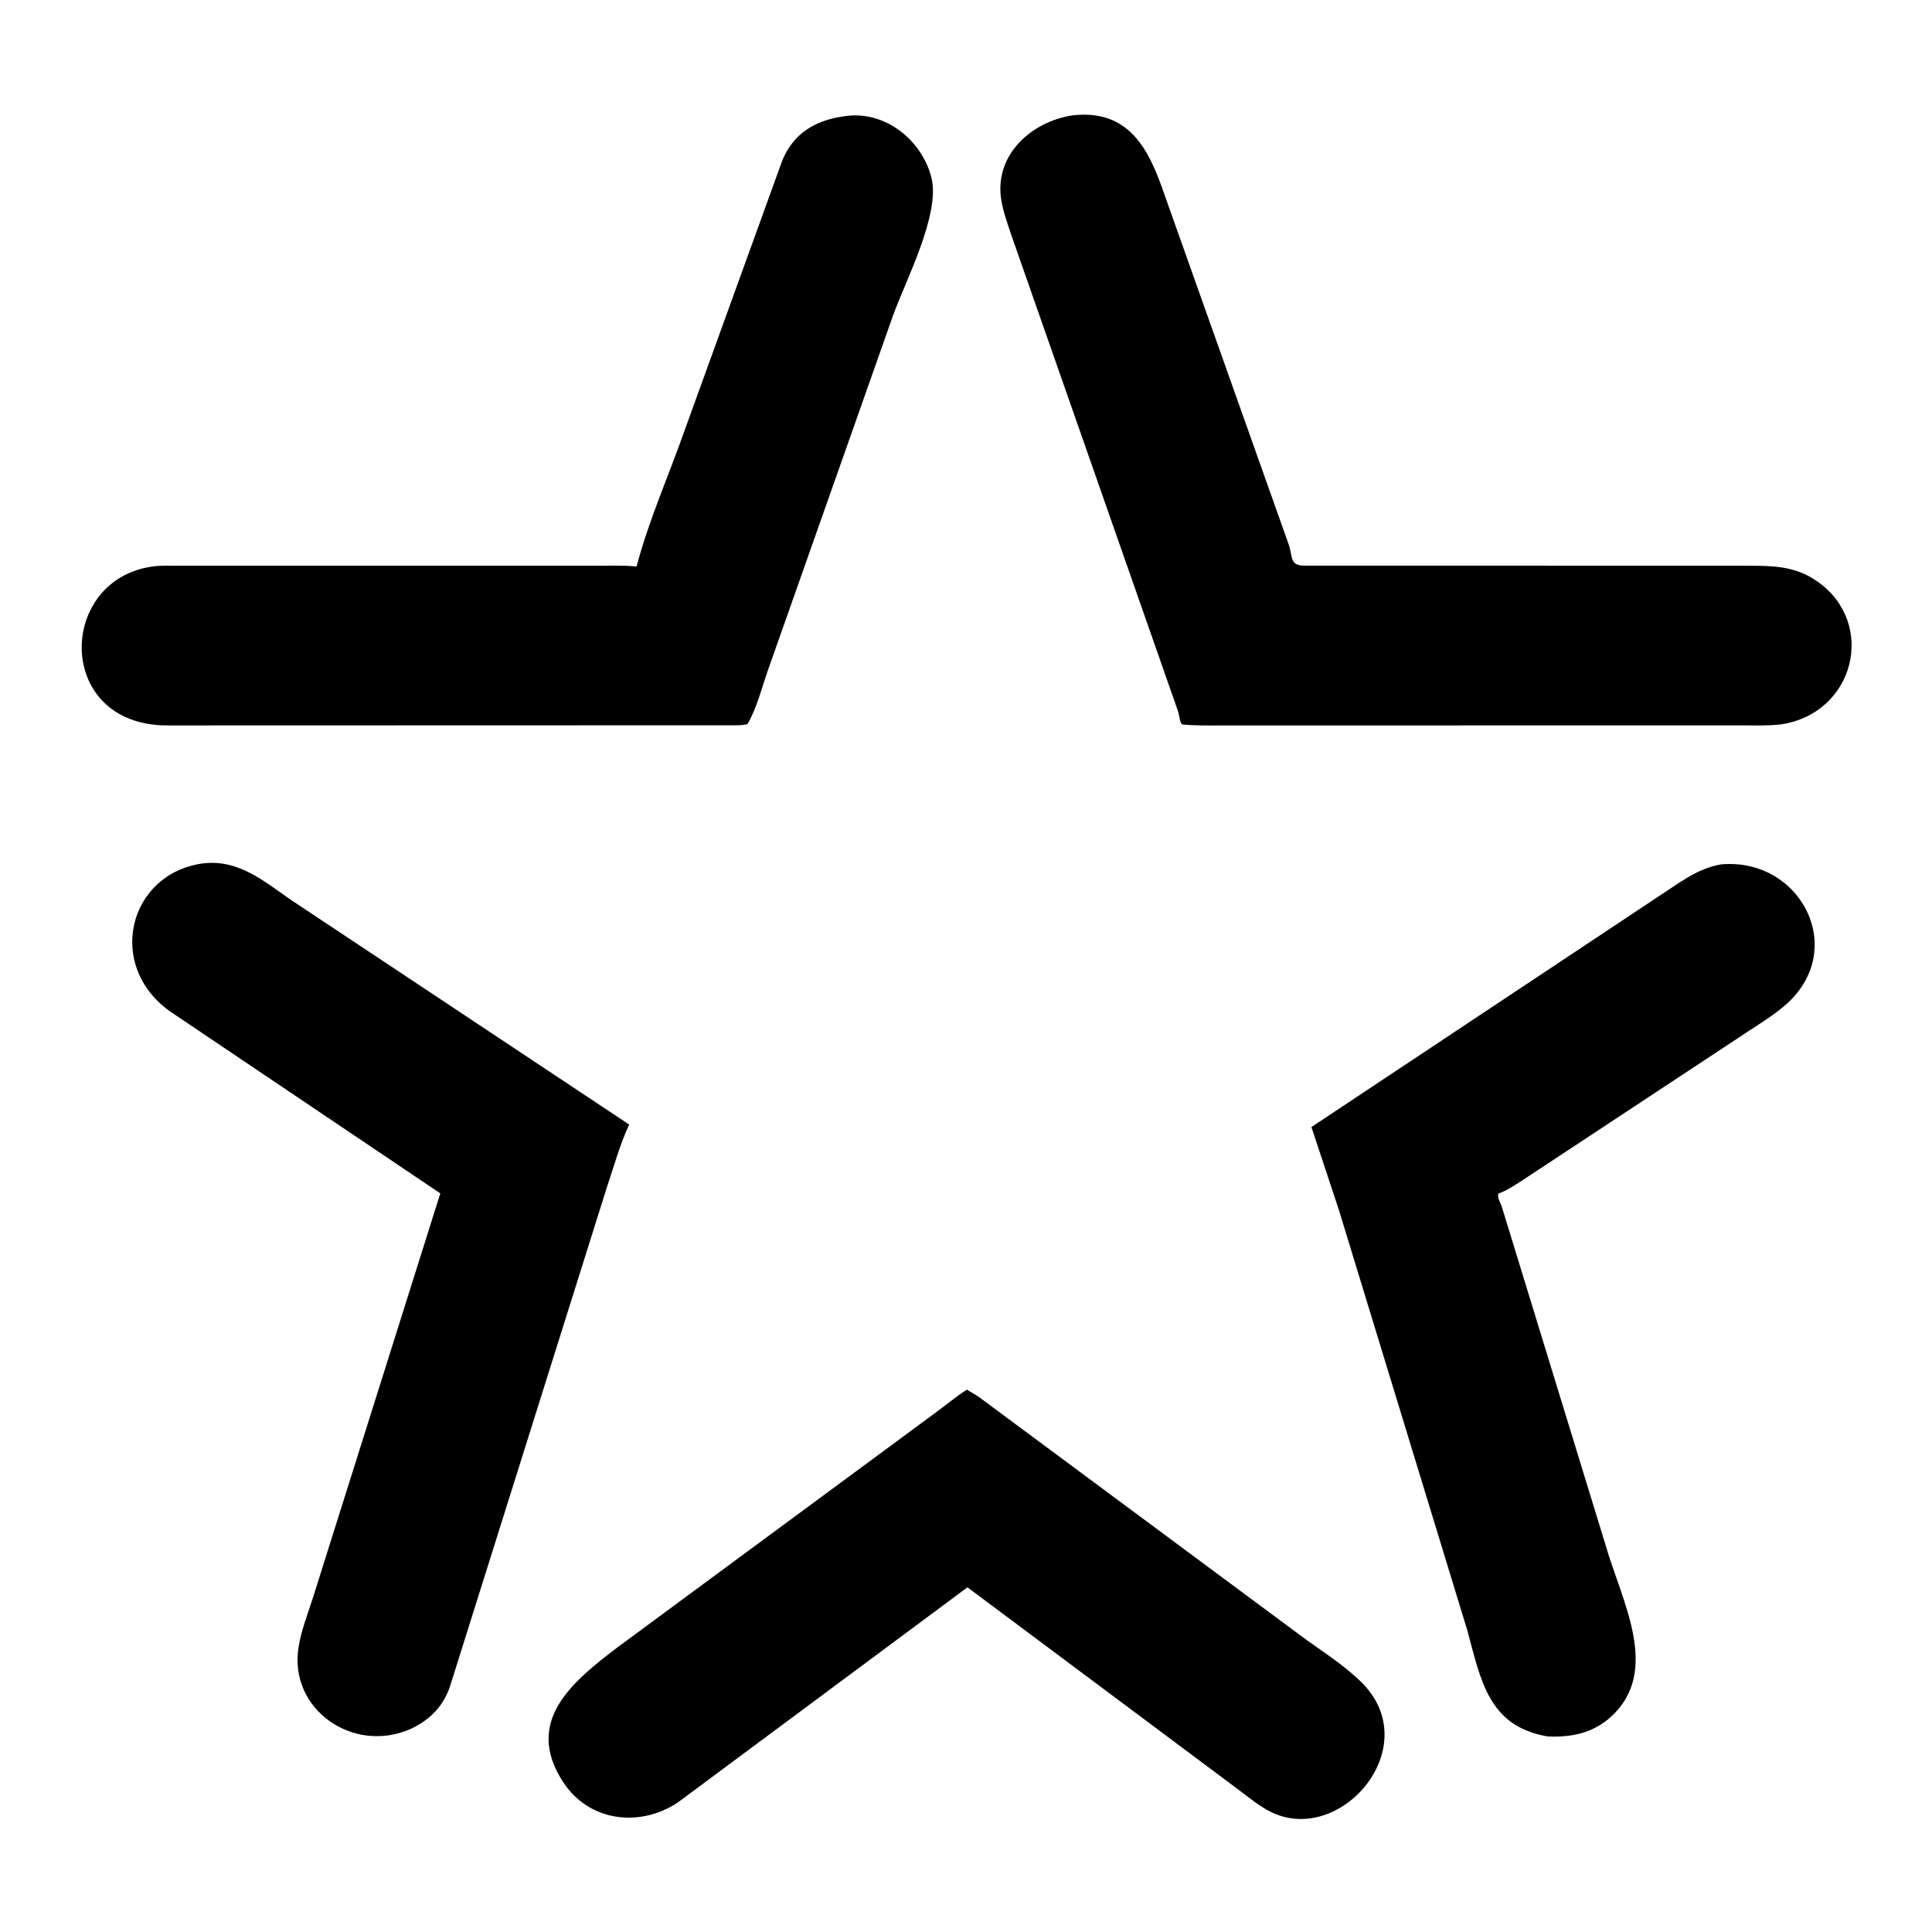
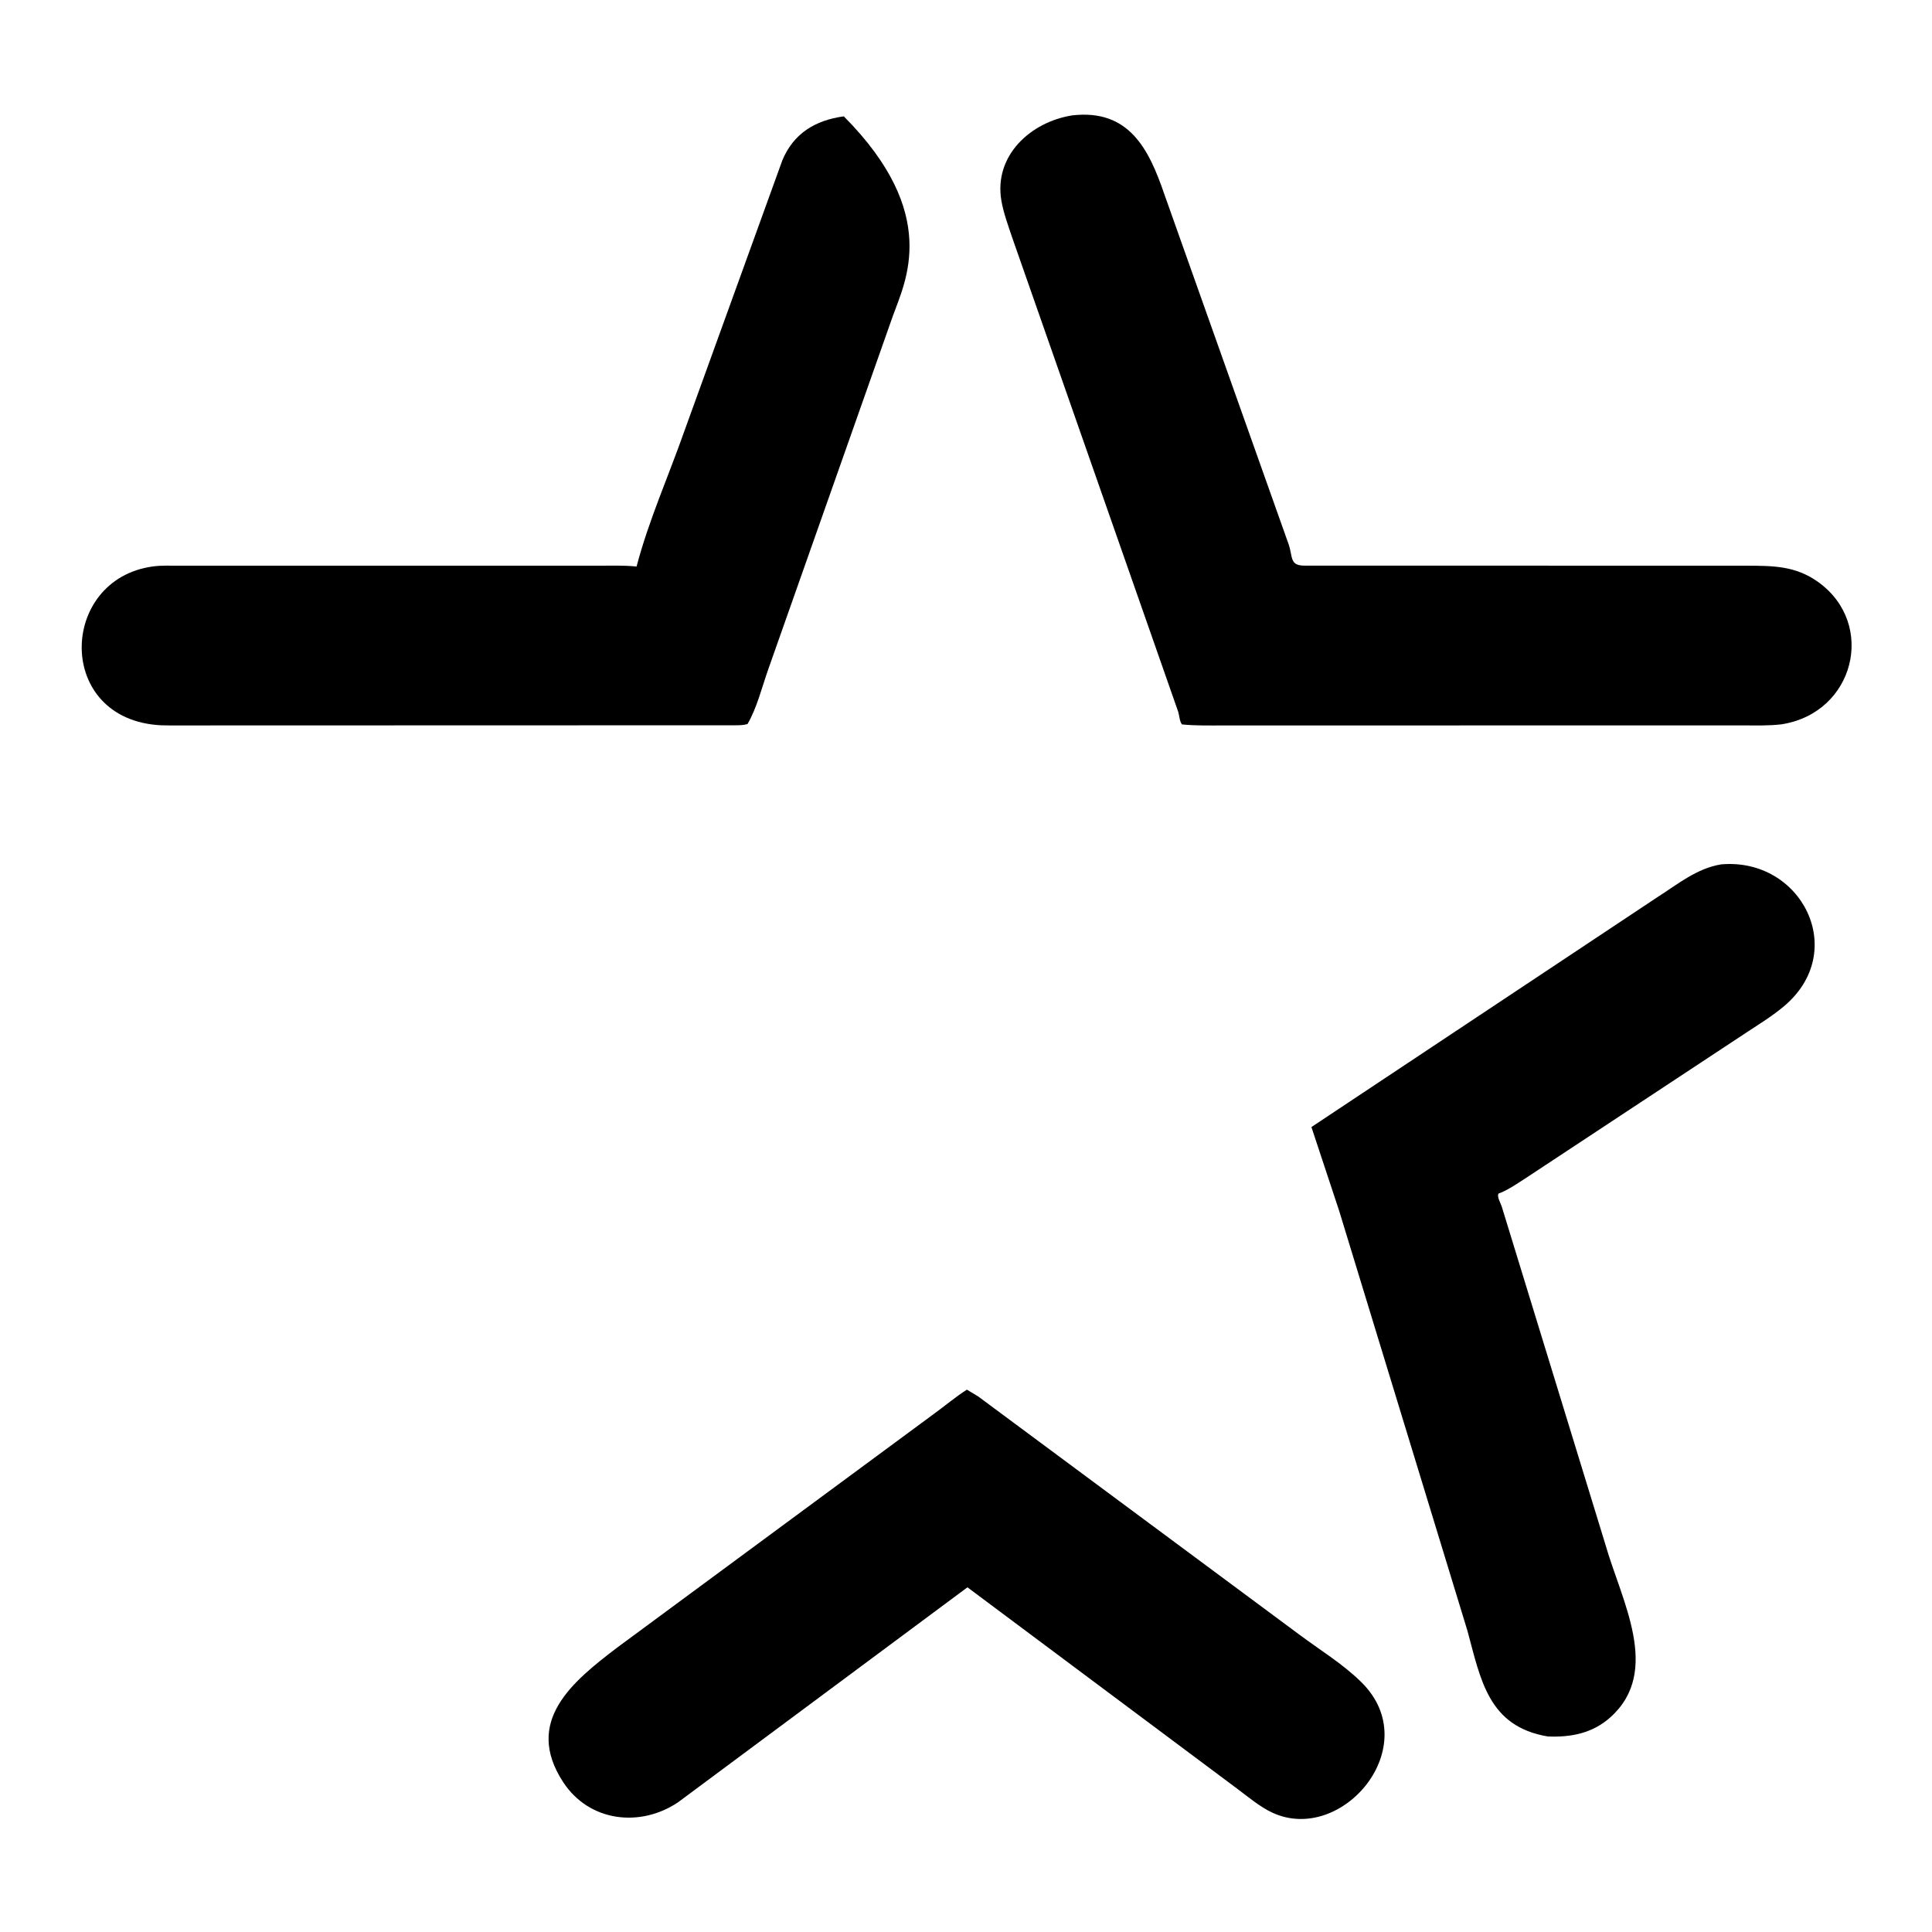
<svg xmlns="http://www.w3.org/2000/svg" version="1.1" style="display: block;" viewBox="0 0 512 512">
  <path transform="translate(0,0)" fill="rgb(0,0,0)" d="M 472.061 191.96 C 468.72 192.355 465.328 192.238 461.971 192.239 L 324.606 192.251 C 320.825 192.249 316.996 192.359 313.231 191.978 C 312.562 191.086 312.564 189.68 312.235 188.625 L 268.2 62.841 C 267.157 59.698 265.933 56.429 265.375 53.165 C 263.336 41.242 273.106 32.325 284.138 30.579 C 299.235 28.831 304.49 39.567 308.559 51.466 L 341.472 144.162 C 342.649 147.457 341.676 149.891 345.626 149.894 L 462.744 149.917 C 469.818 149.94 475.801 149.904 481.868 154.263 C 497.313 165.361 491.512 188.978 472.061 191.96 z" />
-   <path transform="translate(0,0)" fill="rgb(0,0,0)" d="M 44.971 192.249 L 42.661 192.206 C 14.532 190.786 15.498 153.53 40.494 150.116 C 42.757 149.807 45.122 149.922 47.402 149.918 L 158.731 149.915 C 161.896 149.917 165.124 149.799 168.276 150.099 L 168.694 150.141 C 171.921 137.86 177.247 125.996 181.448 114.008 L 207.316 42.526 C 210.252 35.404 215.996 31.875 223.619 30.833 C 234.296 29.046 244.244 36.983 246.825 47.016 C 249.318 56.704 239.9 74.564 236.625 83.716 L 203.539 177.533 C 201.891 182.205 200.593 187.603 198.101 191.872 C 196.696 192.304 194.909 192.195 193.436 192.207 L 44.971 192.249 z" />
-   <path transform="translate(0,0)" fill="rgb(0,0,0)" d="M 108.82 458.19 C 93.637 464.909 76.494 453.037 79.112 436.558 C 79.806 432.187 81.503 427.816 82.869 423.61 L 116.687 316.257 L 44.998 267.991 C 27.905 255.741 34.143 231.559 53.631 228.832 C 63.059 227.608 69.77 233.4 76.998 238.407 L 166.748 298.026 C 164.315 303.141 162.735 309.042 160.899 314.417 L 119.179 447.149 C 117.326 452.372 113.799 455.856 108.82 458.19 z" />
+   <path transform="translate(0,0)" fill="rgb(0,0,0)" d="M 44.971 192.249 L 42.661 192.206 C 14.532 190.786 15.498 153.53 40.494 150.116 C 42.757 149.807 45.122 149.922 47.402 149.918 L 158.731 149.915 C 161.896 149.917 165.124 149.799 168.276 150.099 L 168.694 150.141 C 171.921 137.86 177.247 125.996 181.448 114.008 L 207.316 42.526 C 210.252 35.404 215.996 31.875 223.619 30.833 C 249.318 56.704 239.9 74.564 236.625 83.716 L 203.539 177.533 C 201.891 182.205 200.593 187.603 198.101 191.872 C 196.696 192.304 194.909 192.195 193.436 192.207 L 44.971 192.249 z" />
  <path transform="translate(0,0)" fill="rgb(0,0,0)" d="M 410.149 460.175 C 394.442 457.526 392.417 445.213 388.897 432.208 L 354.89 320.875 L 347.541 298.681 L 439.164 237.8 C 444.563 234.372 449.644 230.116 456.122 229.069 C 477.366 227.192 490.171 252.068 472.746 266.693 C 469.827 269.143 466.503 271.22 463.315 273.303 L 403.913 312.494 C 401.934 313.756 399.785 315.251 397.603 316.125 L 397.126 316.307 C 396.628 317.097 397.706 318.896 397.979 319.75 L 425.432 409.253 C 429.659 424.124 440.397 442.843 426.81 455.064 C 422.072 459.326 416.327 460.454 410.149 460.175 z" />
  <path transform="translate(0,0)" fill="rgb(0,0,0)" d="M 256.383 420.655 L 179.659 477.65 C 169.581 484.387 156.107 482.784 149.24 472.27 C 138.714 456.152 151.771 445.613 163.495 436.67 L 247.637 374.589 C 250.507 372.504 253.245 370.173 256.239 368.274 L 259.242 370.081 L 344.262 433.137 C 349.778 437.255 355.915 440.983 360.811 445.83 C 377.863 462.713 355.697 488.879 337.26 480.407 C 333.885 478.856 330.756 476.169 327.781 473.962 L 256.383 420.655 z" />
</svg>